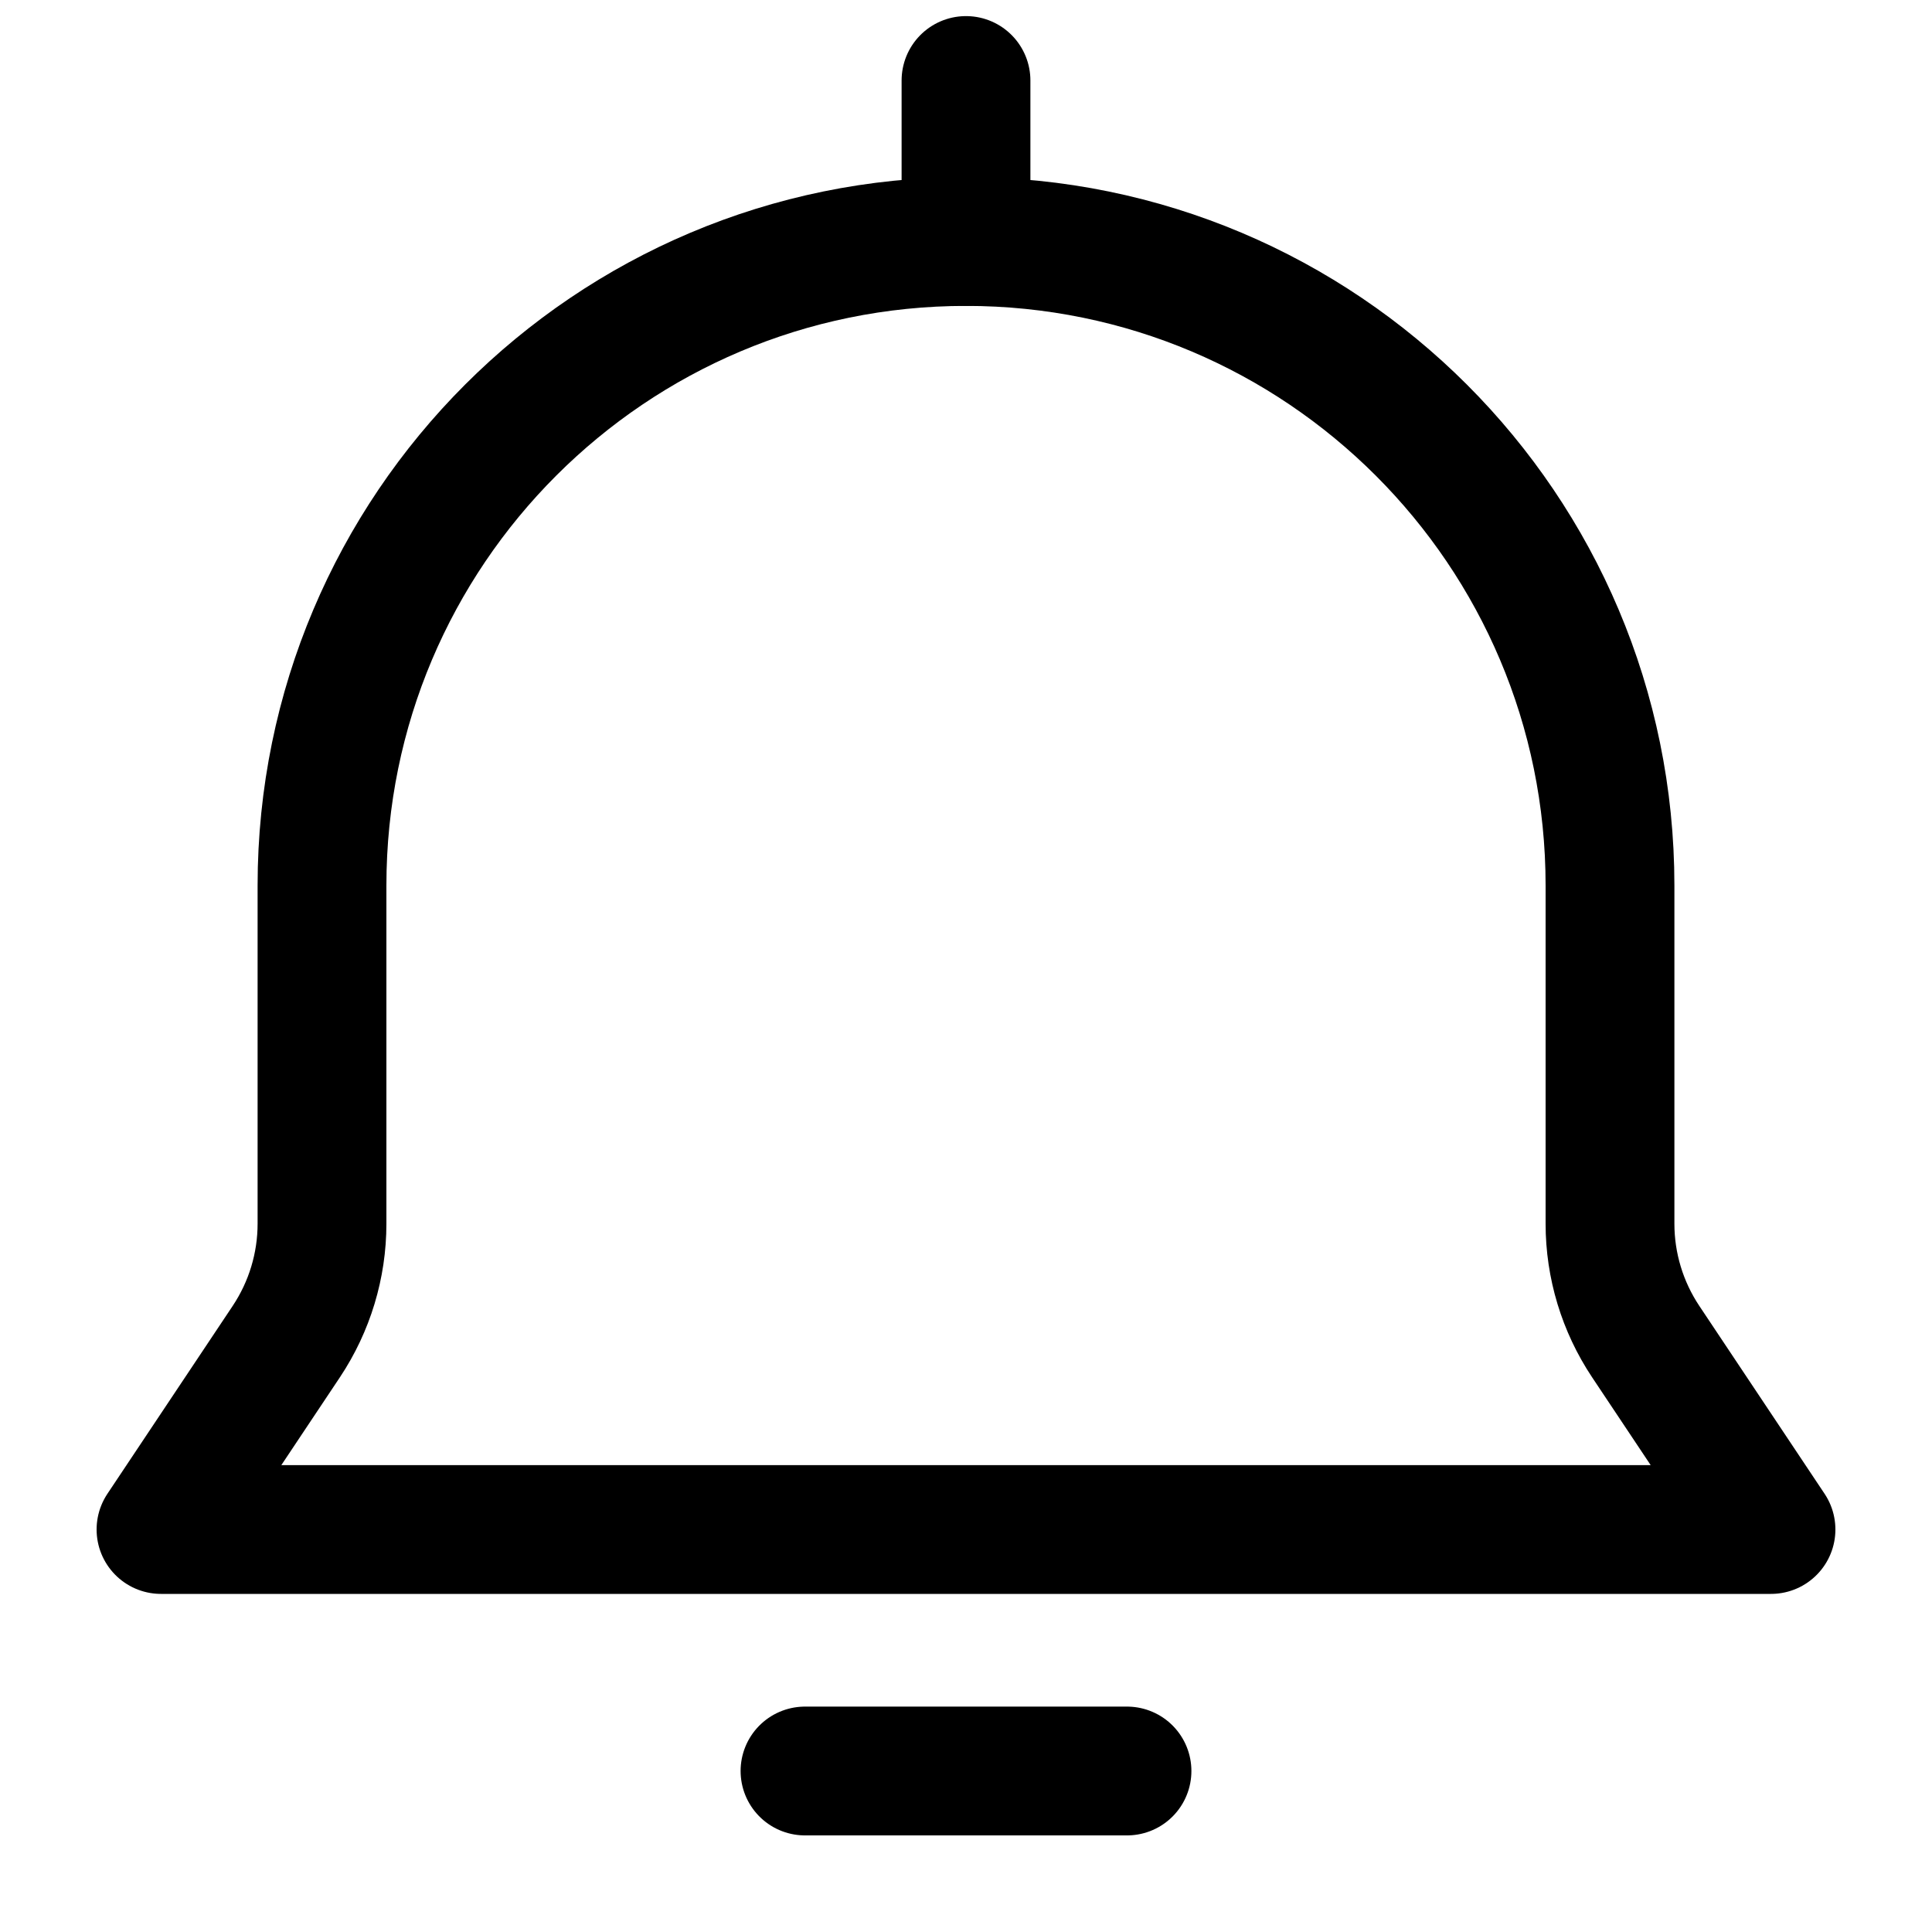
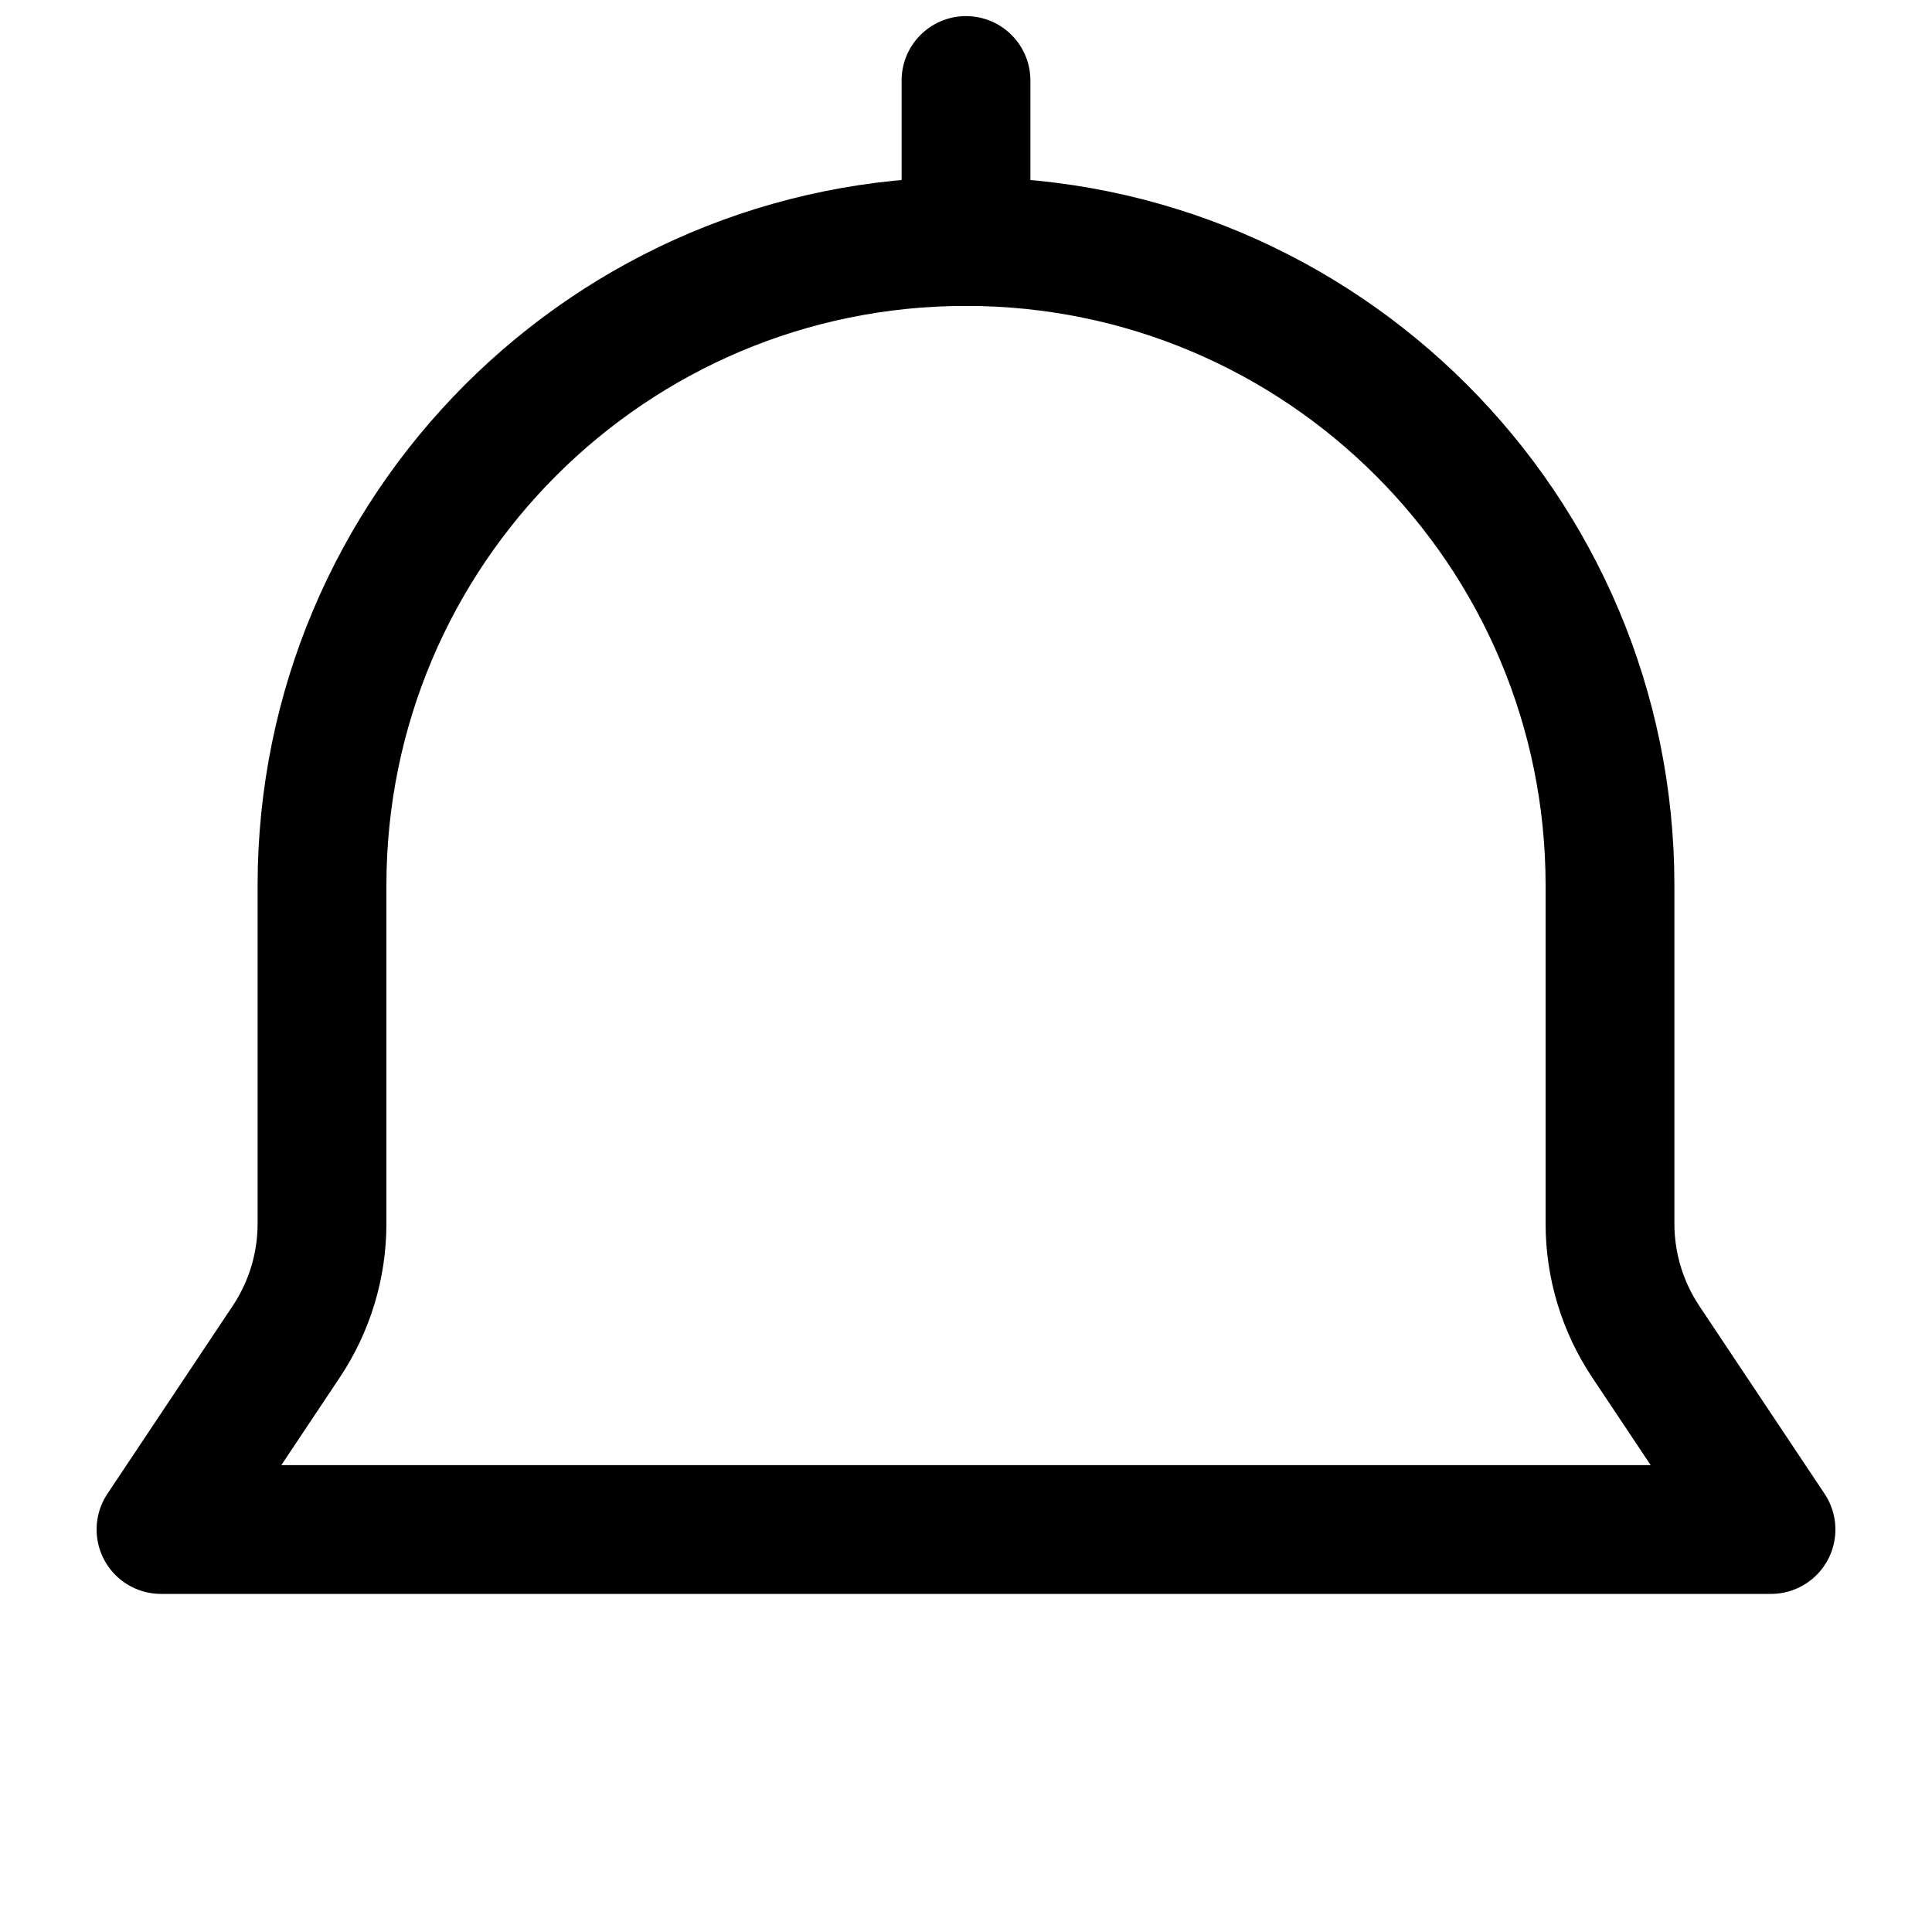
<svg xmlns="http://www.w3.org/2000/svg" data-v-2cbe4e80="" width="24" height="24" viewBox="0 0 24 24" fill="none">
  <g id="Icon24">
    <g id="icon-bell">
      <path id="Rectangle 34625611" d="M3.557 16.665L2 19H22L20.443 16.665C20.154 16.231 20 15.722 20 15.201V11C20 6.582 16.418 3 12 3C7.582 3 4 6.582 4 11V15.201C4 15.722 3.846 16.231 3.557 16.665Z" stroke="currentColor" stroke-width="1.6" stroke-linecap="round" stroke-linejoin="round" />
-       <path id="Rectangle 34625614" d="M14 22H10" stroke="currentColor" stroke-width="1.6" stroke-linecap="round" />
      <path id="Rectangle 34625613" d="M12 1L12 3" stroke="currentColor" stroke-width="1.6" stroke-linecap="round" />
    </g>
  </g>
</svg>